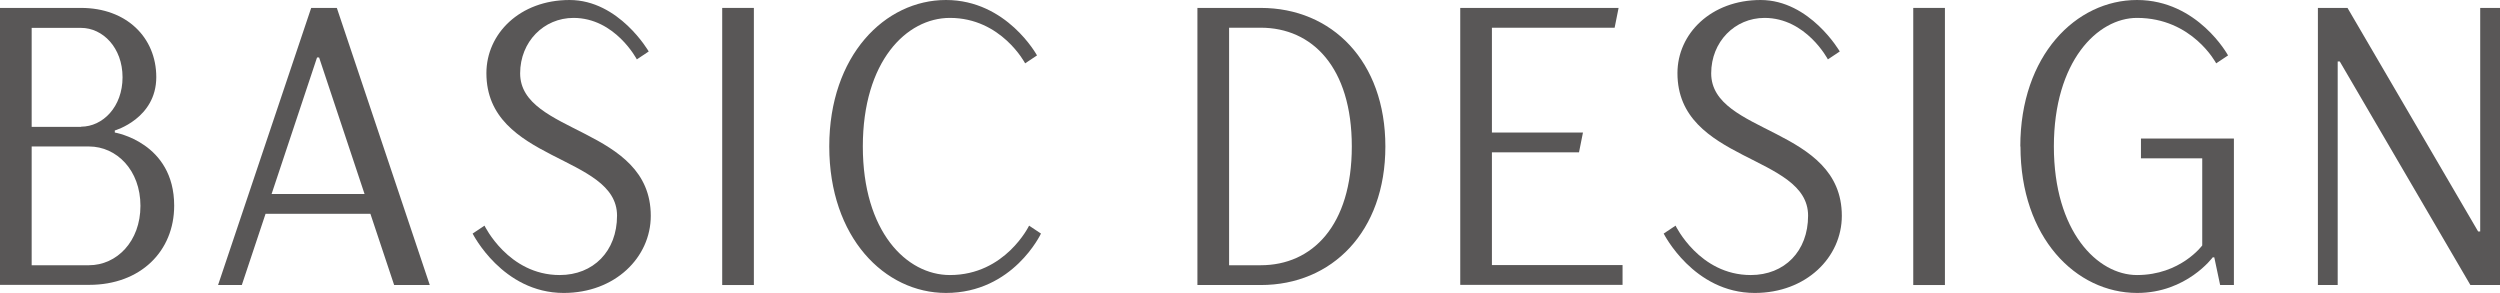
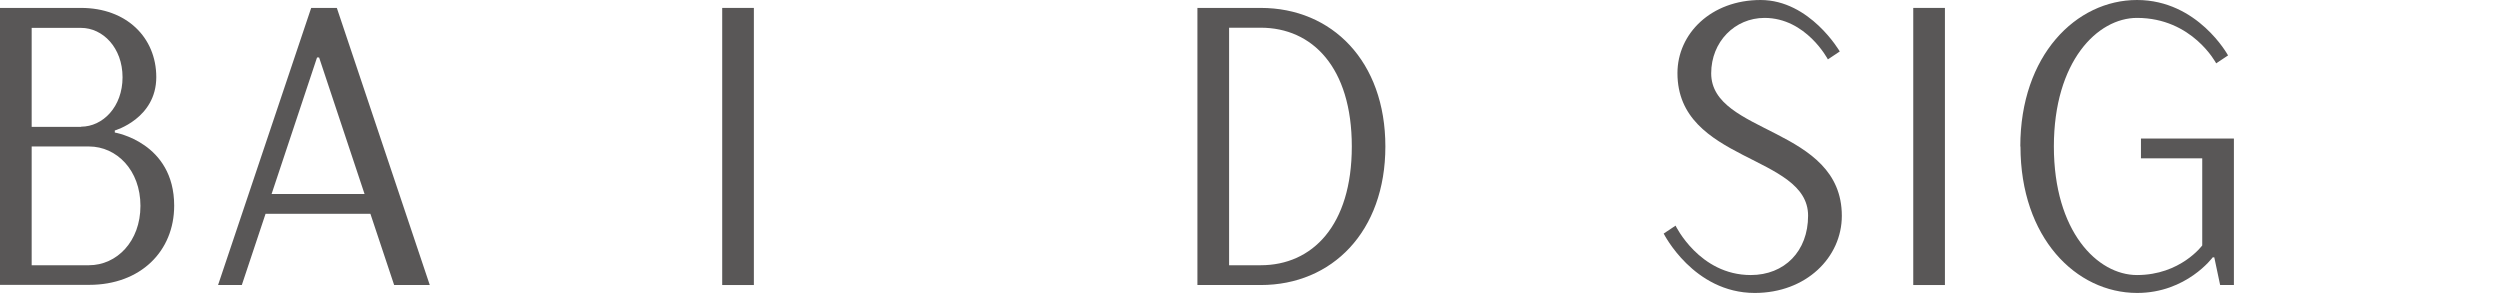
<svg xmlns="http://www.w3.org/2000/svg" id="_レイヤー_2" data-name="レイヤー 2" width="145.25" height="17.02" viewBox="0 0 145.25 17.02">
  <g id="_デザイン" data-name="デザイン">
    <g>
      <path d="m0,.46h4.71c2.64,0,4.37,1.72,4.37,4.02,0,2.41-2.41,3.1-2.41,3.1v.12s3.45.57,3.45,4.25c0,2.64-1.95,4.6-4.94,4.6H0V.46Zm4.71,6.9c1.26,0,2.41-1.15,2.41-2.87s-1.15-2.87-2.41-2.87H1.84v5.75h2.88Zm.46,8.05c1.61,0,2.99-1.38,2.99-3.45s-1.38-3.45-2.99-3.45H1.84v6.9h3.33Z" fill="#595757" stroke-width="0" />
      <path d="m18.08.46h1.49l5.4,16.1h-2.07l-1.38-4.14h-6.09l-1.38,4.14h-1.38L18.08.46Zm3.1,10.81l-2.64-7.93h-.12l-2.64,7.93h5.4Z" fill="#595757" stroke-width="0" />
-       <path d="m27.46,13.57l.69-.46s1.38,2.87,4.37,2.87c1.95,0,3.33-1.38,3.33-3.45,0-3.56-7.59-3.1-7.59-8.28,0-2.3,1.95-4.25,4.83-4.25s4.6,2.99,4.6,2.99l-.69.46s-1.26-2.41-3.68-2.41c-1.72,0-3.1,1.38-3.1,3.22,0,3.56,7.59,3.1,7.59,8.28,0,2.41-2.07,4.48-5.06,4.48-3.56,0-5.29-3.45-5.29-3.45Z" fill="#595757" stroke-width="0" />
      <path d="m41.96.46h1.84v16.1h-1.84V.46Z" fill="#595757" stroke-width="0" />
-       <path d="m48.18,8.51c0-5.29,3.24-8.51,6.78-8.51s5.29,3.22,5.29,3.22l-.69.46s-1.38-2.64-4.37-2.64c-2.53,0-5.06,2.53-5.06,7.47s2.53,7.47,5.06,7.47c3.22,0,4.6-2.87,4.6-2.87l.69.46s-1.61,3.45-5.52,3.45c-3.56,0-6.78-3.22-6.78-8.51Z" fill="#595757" stroke-width="0" />
      <path d="m69.57.46h3.68c4.14,0,7.24,3.1,7.24,8.05s-3.1,8.05-7.24,8.05h-3.68V.46Zm3.68,14.95c2.99,0,5.29-2.3,5.29-6.9s-2.3-6.9-5.29-6.9h-1.84v13.8h1.84Z" fill="#595757" stroke-width="0" />
-       <path d="m84.84.46h9.2l-.23,1.15h-7.13v6.09h5.29l-.23,1.15h-5.06v6.55h7.59v1.15h-9.43V.46Z" fill="#595757" stroke-width="0" />
      <path d="m96.66,13.57l.69-.46s1.38,2.87,4.37,2.87c1.96,0,3.33-1.38,3.33-3.45,0-3.56-7.59-3.1-7.59-8.28,0-2.3,1.96-4.25,4.83-4.25s4.6,2.99,4.6,2.99l-.69.46s-1.26-2.41-3.68-2.41c-1.72,0-3.1,1.38-3.1,3.22,0,3.56,7.59,3.1,7.59,8.28,0,2.41-2.07,4.48-5.06,4.48-3.56,0-5.29-3.45-5.29-3.45Z" fill="#595757" stroke-width="0" />
      <path d="m111.16.46h1.84v16.1h-1.84V.46Z" fill="#595757" stroke-width="0" />
      <path d="m117.38,8.51c0-5.29,3.24-8.51,6.78-8.51s5.29,3.22,5.29,3.22l-.69.46s-1.38-2.64-4.6-2.64c-2.3,0-4.83,2.53-4.83,7.47s2.53,7.47,4.83,7.47c2.53,0,3.79-1.72,3.79-1.72v-5.06h-3.56v-1.15h5.4v8.51h-.8l-.34-1.61h-.09s-1.52,2.07-4.39,2.07c-3.56,0-6.78-3.22-6.78-8.51Z" fill="#595757" stroke-width="0" />
-       <path d="m134.67.46h1.72l7.59,12.99h.12V.46h1.15v16.1h-1.72l-7.59-12.99h-.12v12.99h-1.15V.46Z" fill="#595757" stroke-width="0" />
    </g>
  </g>
</svg>